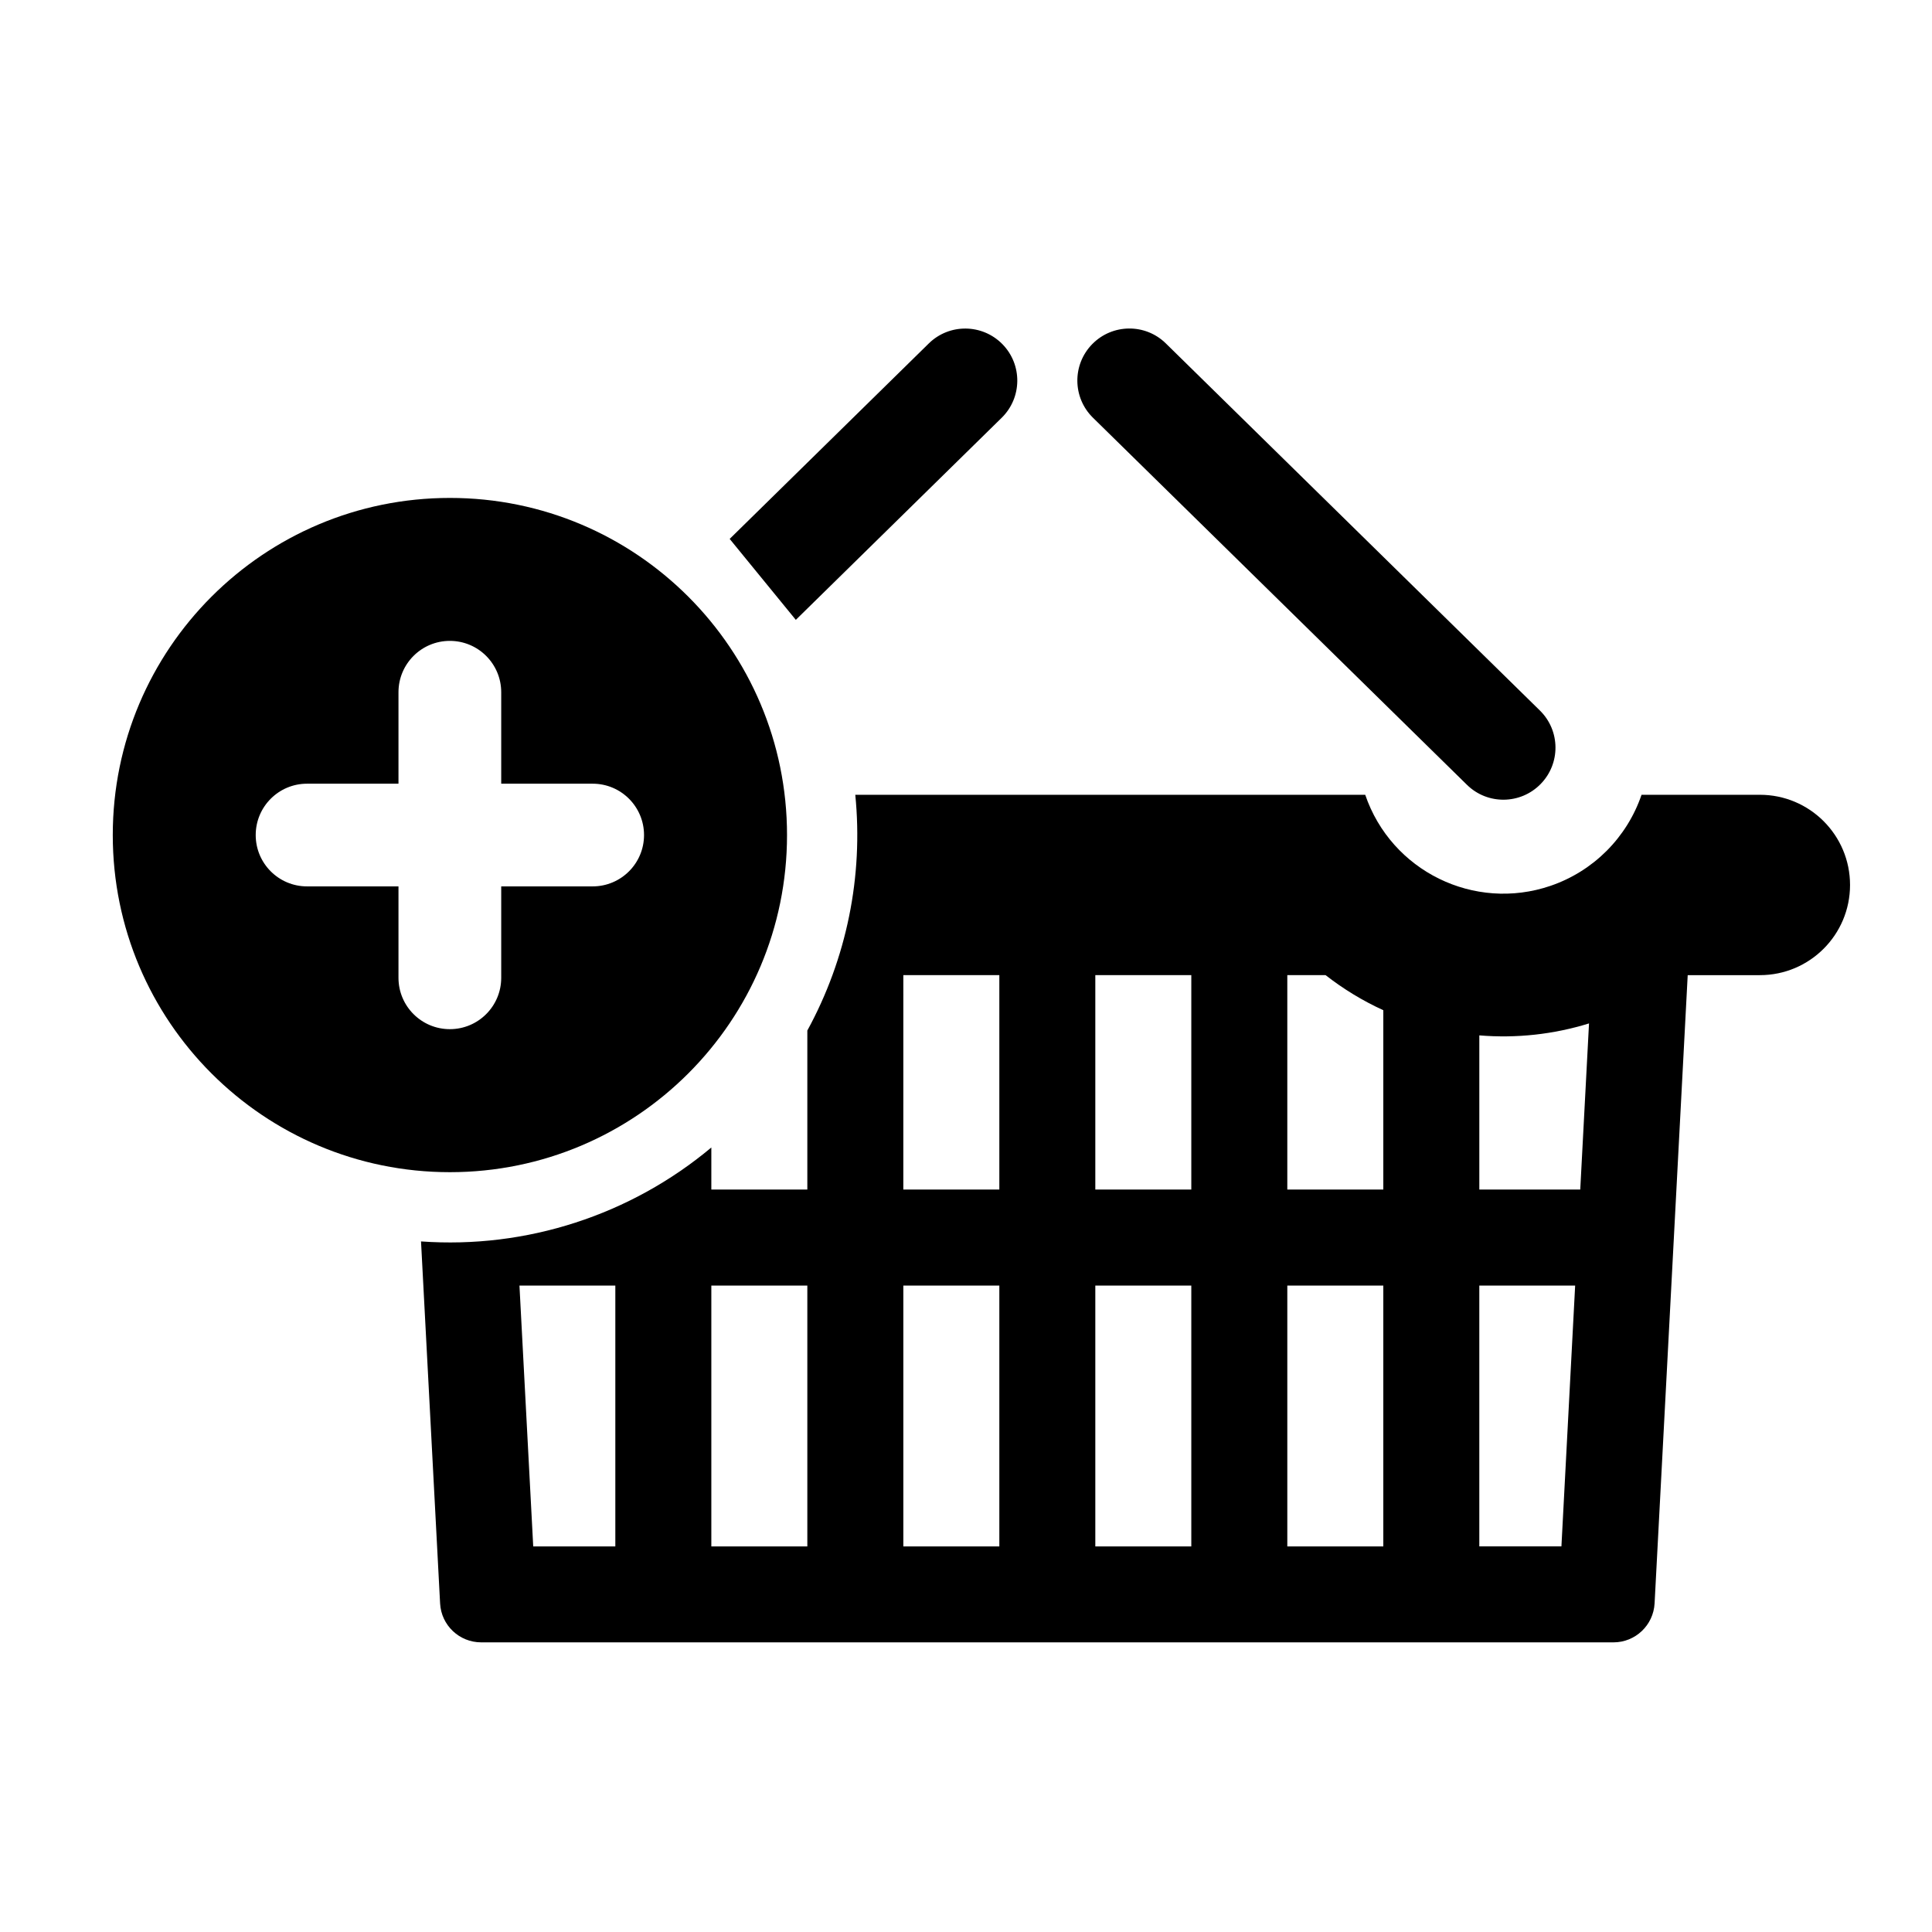
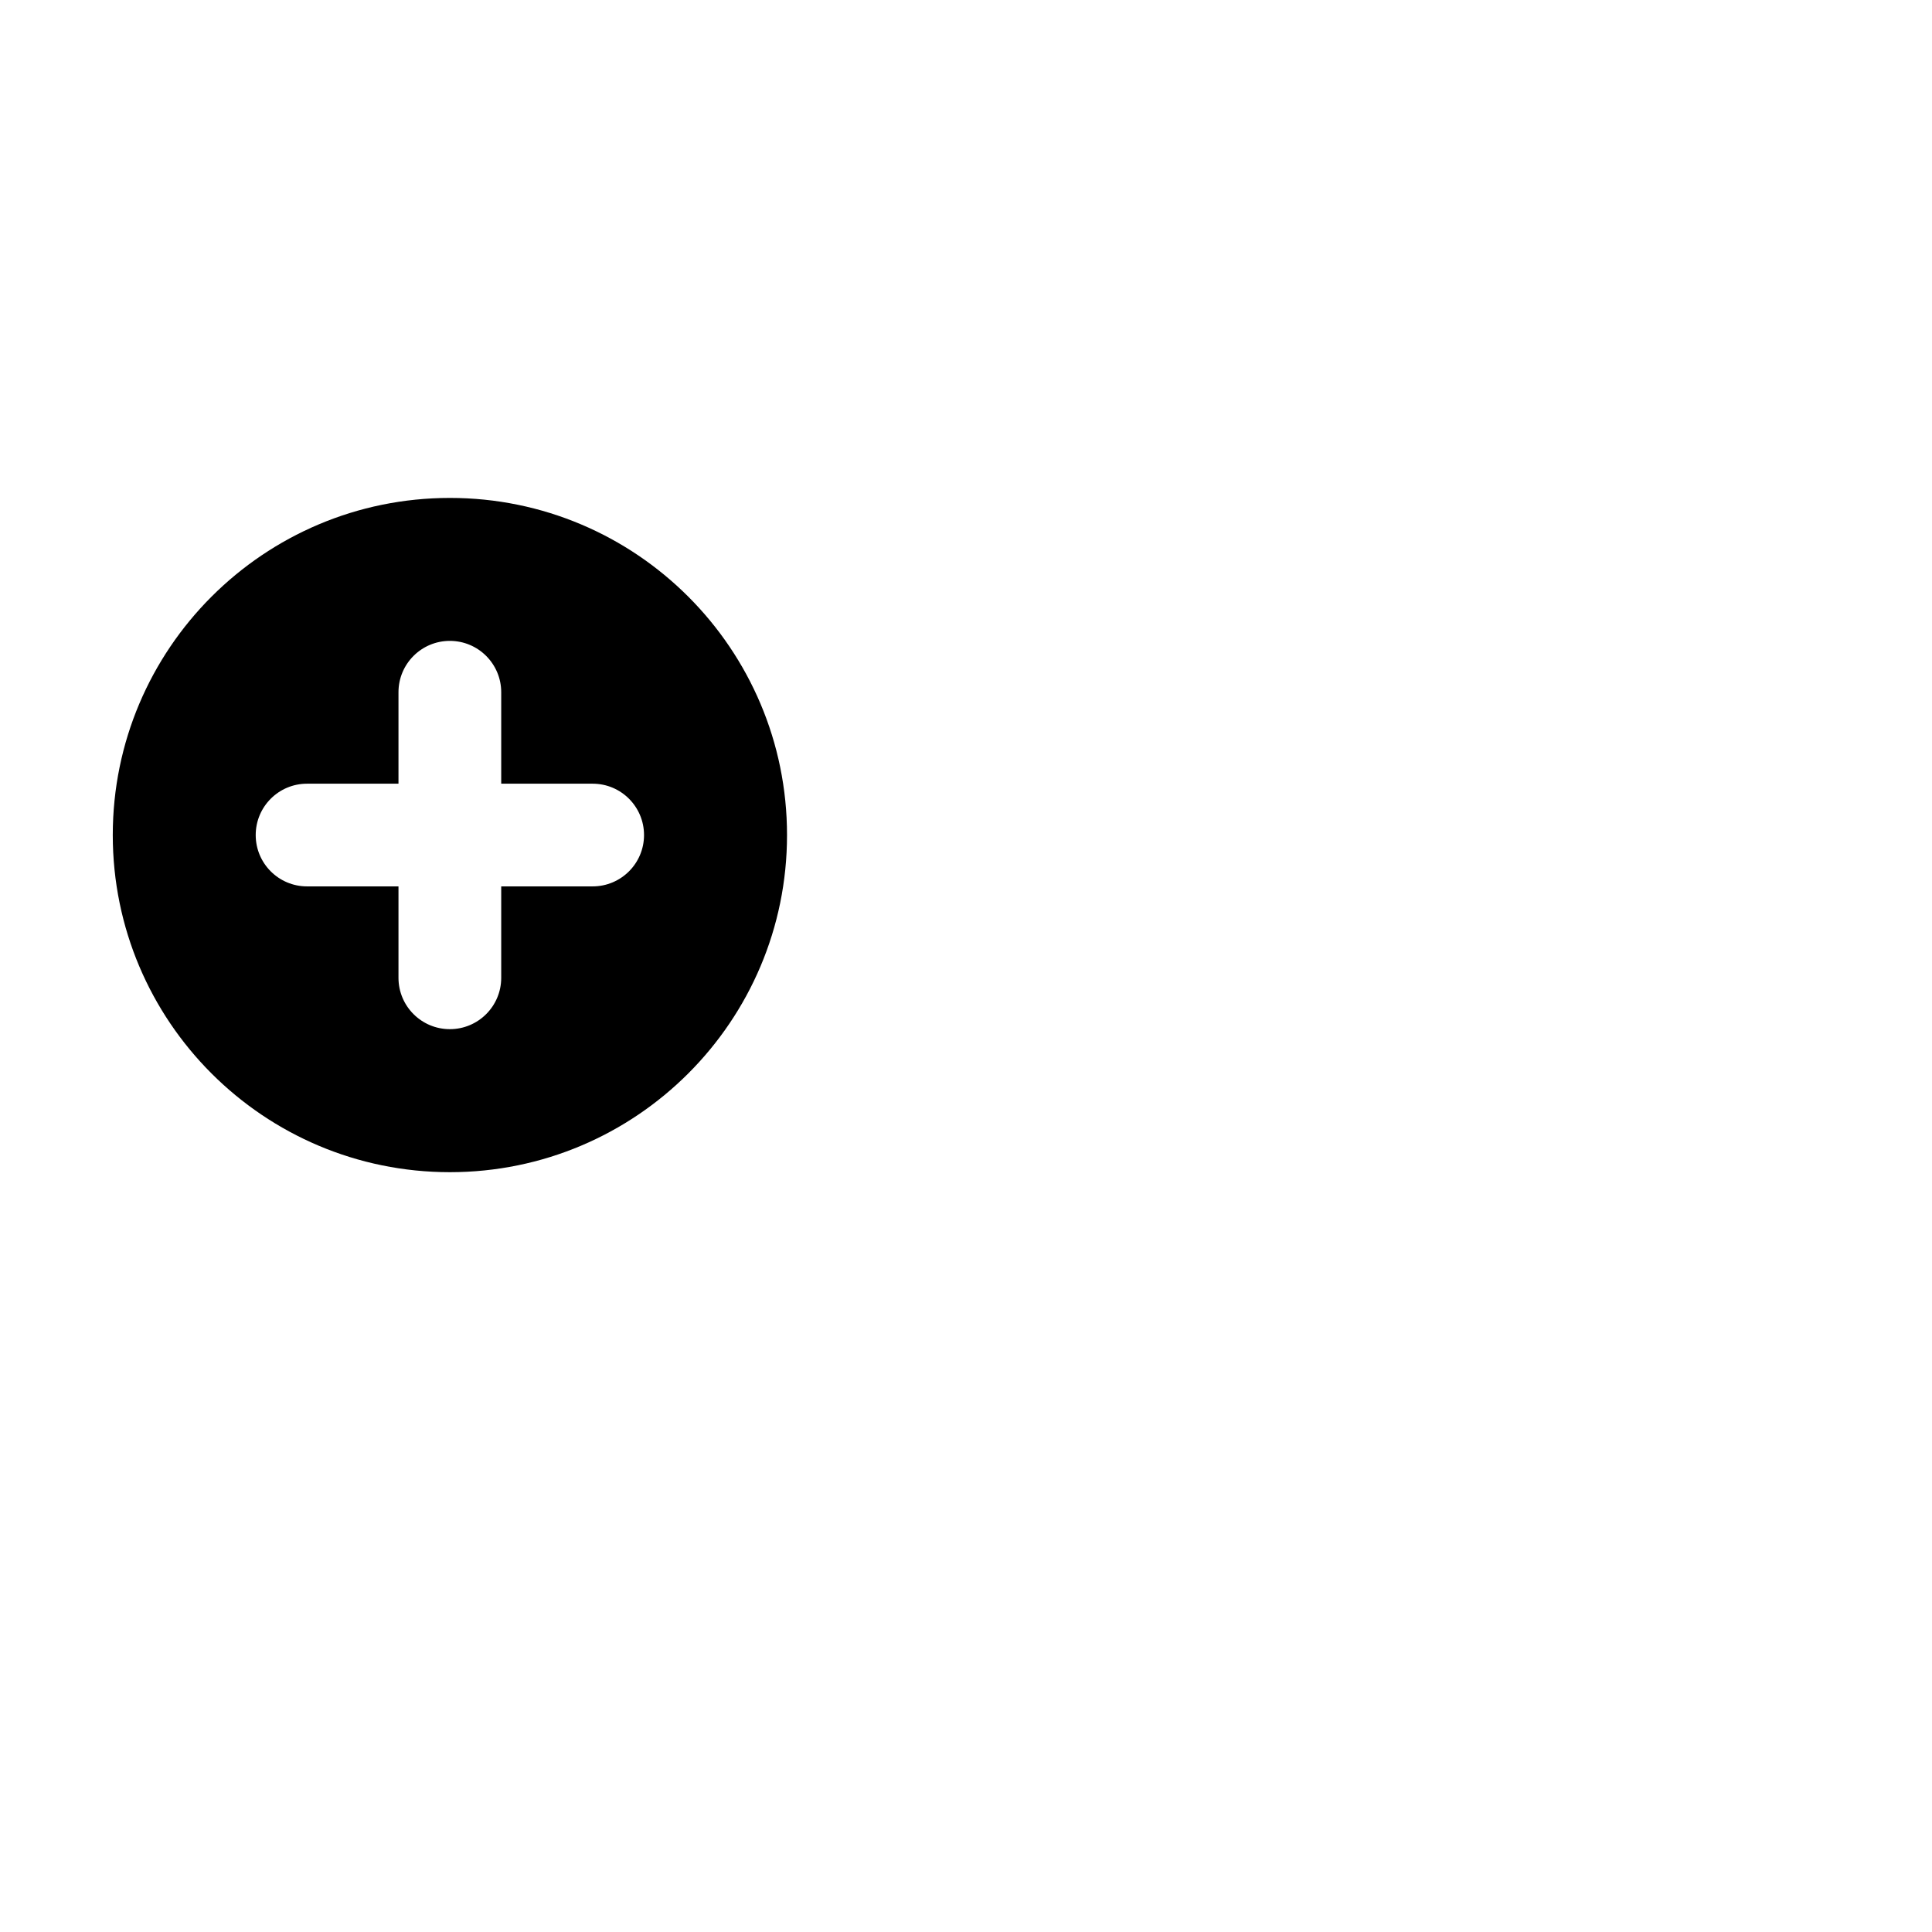
<svg xmlns="http://www.w3.org/2000/svg" fill="#000000" width="800px" height="800px" version="1.1" viewBox="144 144 512 512">
  <g>
-     <path d="m452.96 235.01c-5.426-5.34-14.168-5.25-19.496 0.176-5.34 5.441-5.262 14.168 0.176 19.512l99.117 97.285c5.43 5.34 14.168 5.25 19.504-0.188 5.344-5.43 5.266-14.168-0.176-19.504z" />
-     <path d="m332.51 448.1v11.148h25.441v-42.145c10.422-19.074 14.863-40.84 12.707-62.477h135.14c6.898 20.219 28.875 31.023 49.09 24.133 11.355-3.871 20.262-12.785 24.137-24.133h31.363c13.195 0 23.891 10.699 23.891 23.902 0 13.195-10.695 23.895-23.891 23.895h-19.129l-8.777 166.49c-0.312 5.793-5.098 10.328-10.891 10.328h-300.07c-5.801 0-10.59-4.527-10.891-10.328l-5.055-95.922c27.902 1.988 55.48-6.945 76.938-24.895zm76.324 11.148v-56.828h-25.441l-0.004 56.828zm0 94.559v-69.109h-25.441v69.117h25.441zm-50.883 0v-69.109h-25.441v69.117h25.441zm-50.883 0v-69.109h-25.406l3.648 69.117h21.758zm152.64-94.559v-56.828h-25.438v56.828zm0 94.559v-69.109h-25.438v69.117h25.438zm50.883-94.559v-47.531c-5.445-2.488-10.586-5.613-15.305-9.301h-10.137v56.832zm0 94.559v-69.109h-25.441v69.117h25.441zm52.191-94.559 2.324-44.031c-9.395 2.91-19.262 3.988-29.07 3.168v40.863zm-4.988 94.559 3.637-69.117h-25.398v69.117z" />
    <path d="m352.57 365.3c0 49.344-40.004 89.34-89.344 89.34s-89.34-39.992-89.34-89.34 40.004-89.344 89.34-89.344c49.344-0.008 89.344 39.996 89.344 89.344zm-51.508 13.602c7.516 0 13.613-6.09 13.613-13.602 0-7.516-6.09-13.613-13.613-13.613h-24.234v-24.234c0-7.516-6.09-13.613-13.613-13.613-7.523 0-13.613 6.09-13.613 13.613v24.234h-24.234c-7.512 0-13.602 6.09-13.602 13.613 0 7.512 6.09 13.602 13.602 13.602h24.234v24.227c0 7.516 6.09 13.609 13.613 13.609 7.523 0 13.613-6.09 13.613-13.609v-24.227z" />
-     <path d="m354.9 308.27 54.562-53.559c5.438-5.34 5.516-14.07 0.188-19.504-5.34-5.438-14.07-5.527-19.512-0.188l-52.766 51.797z" />
  </g>
</svg>